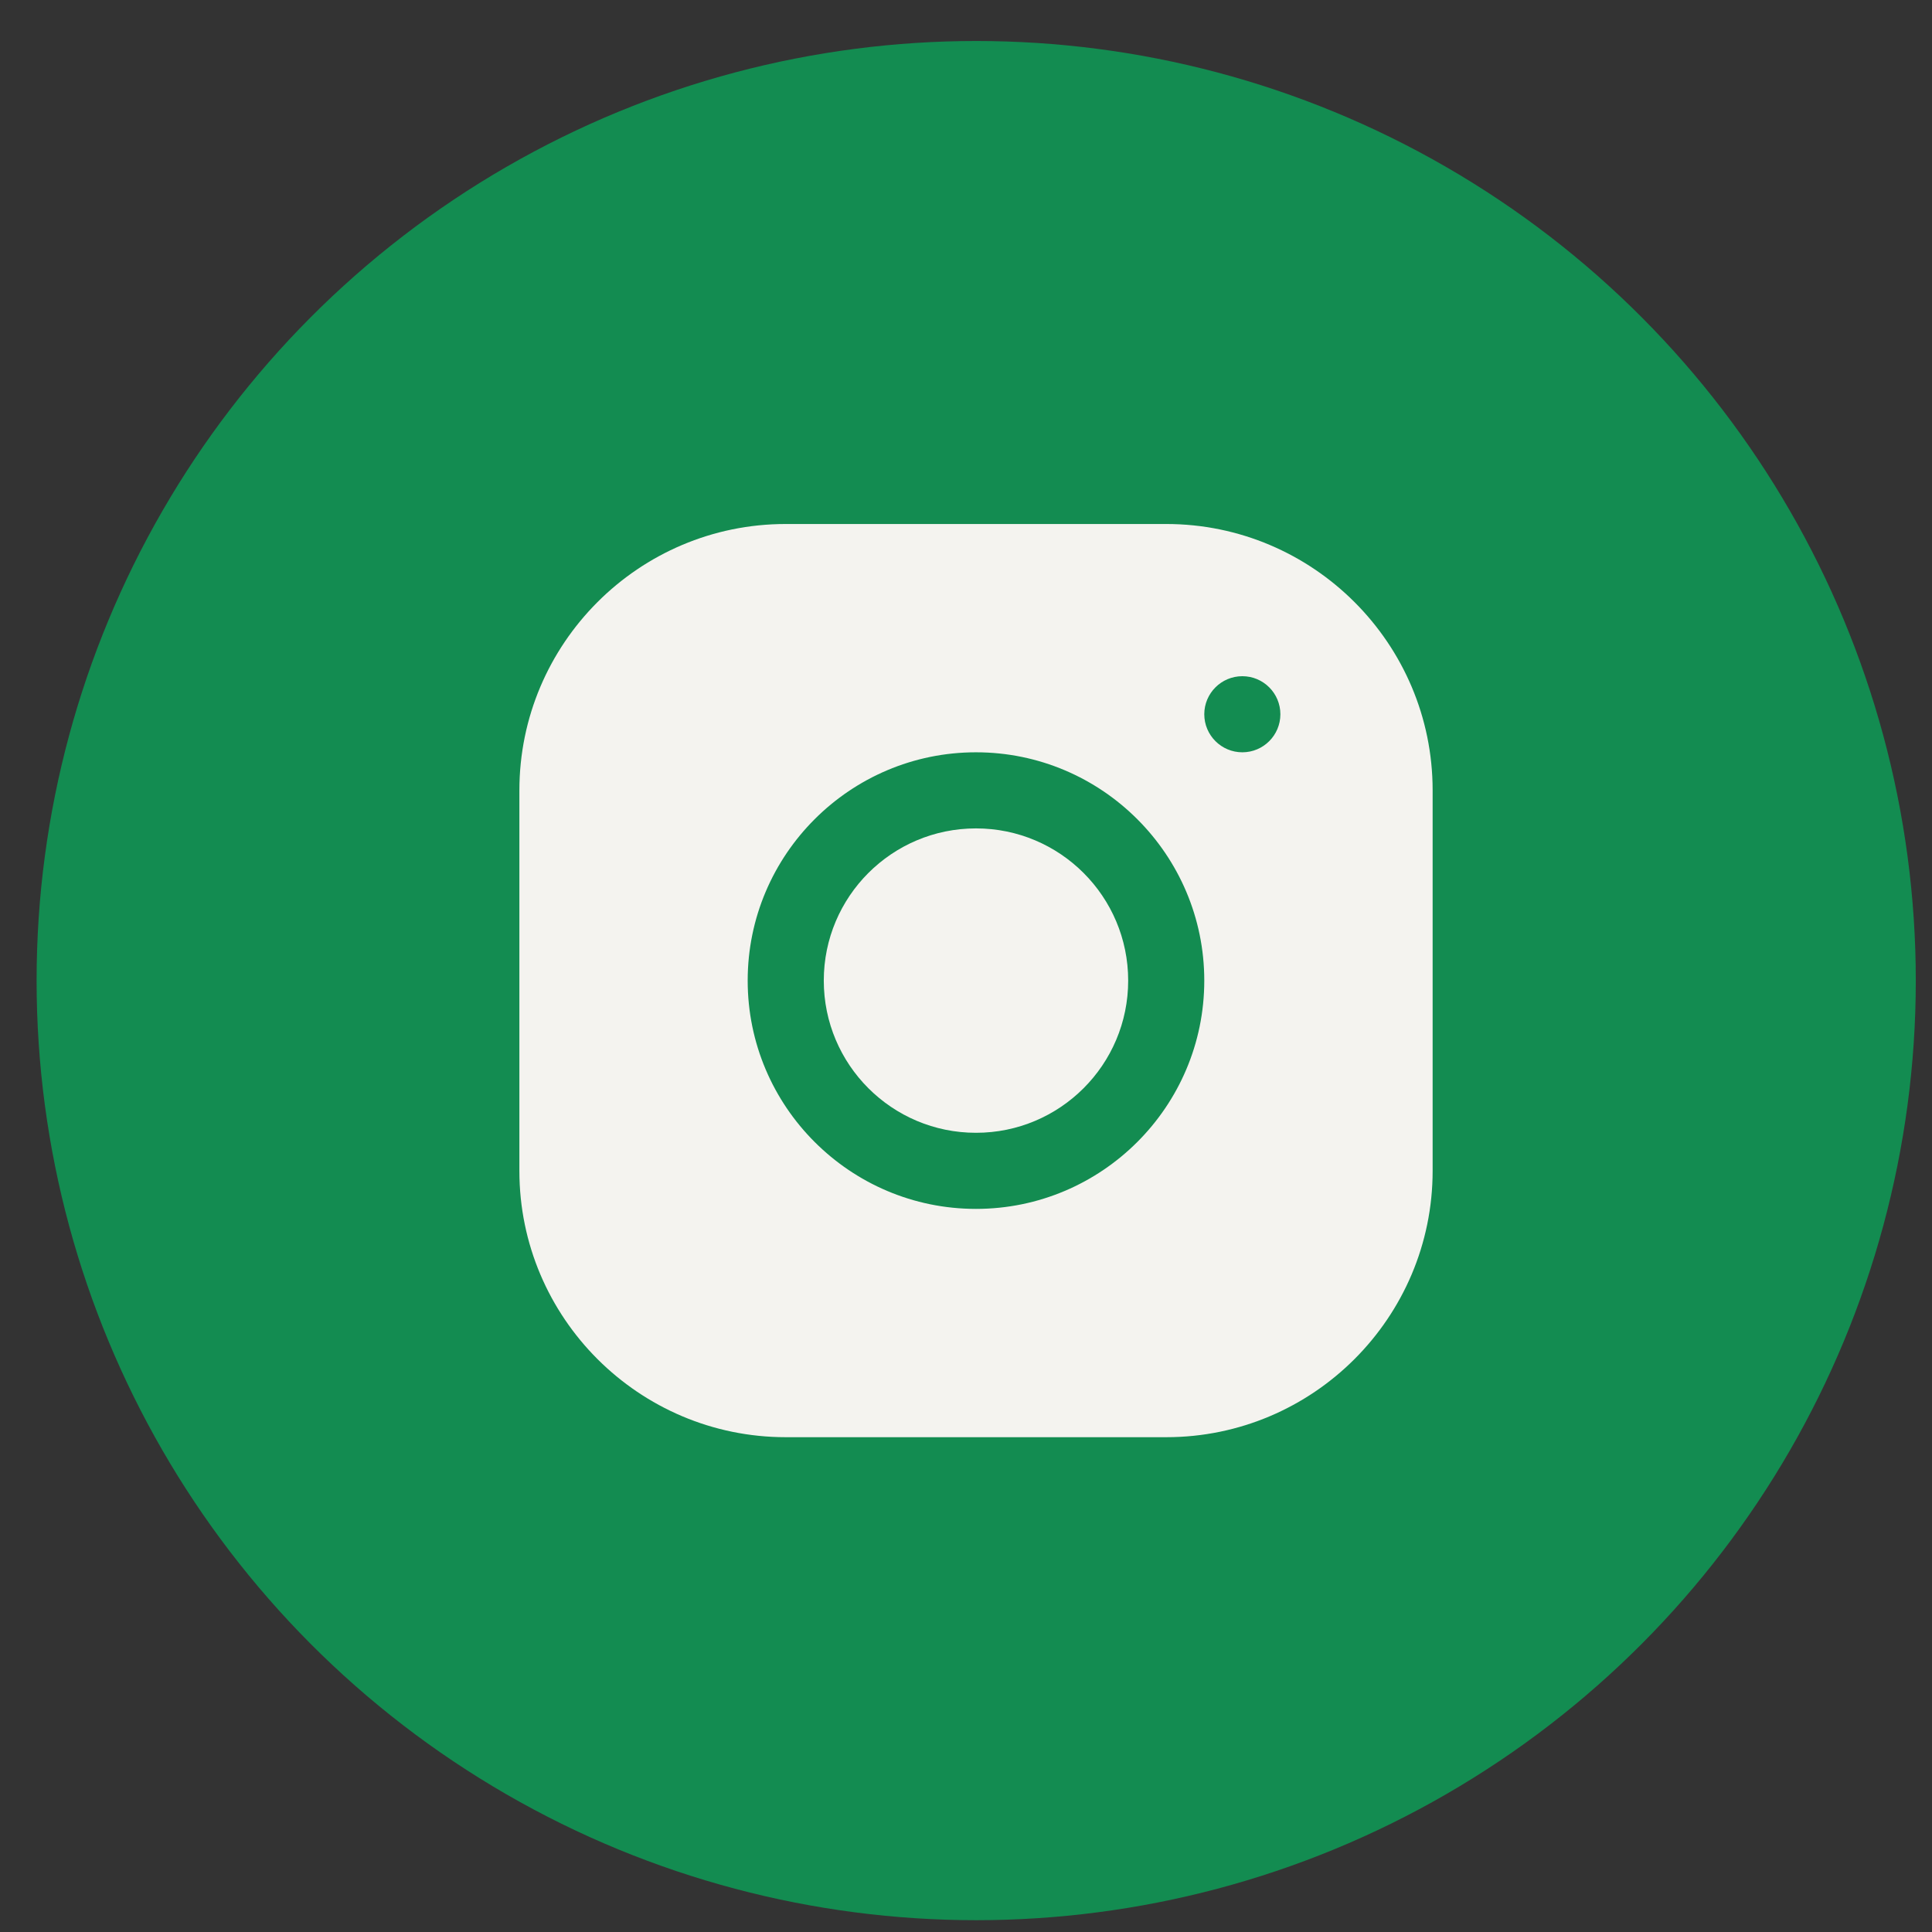
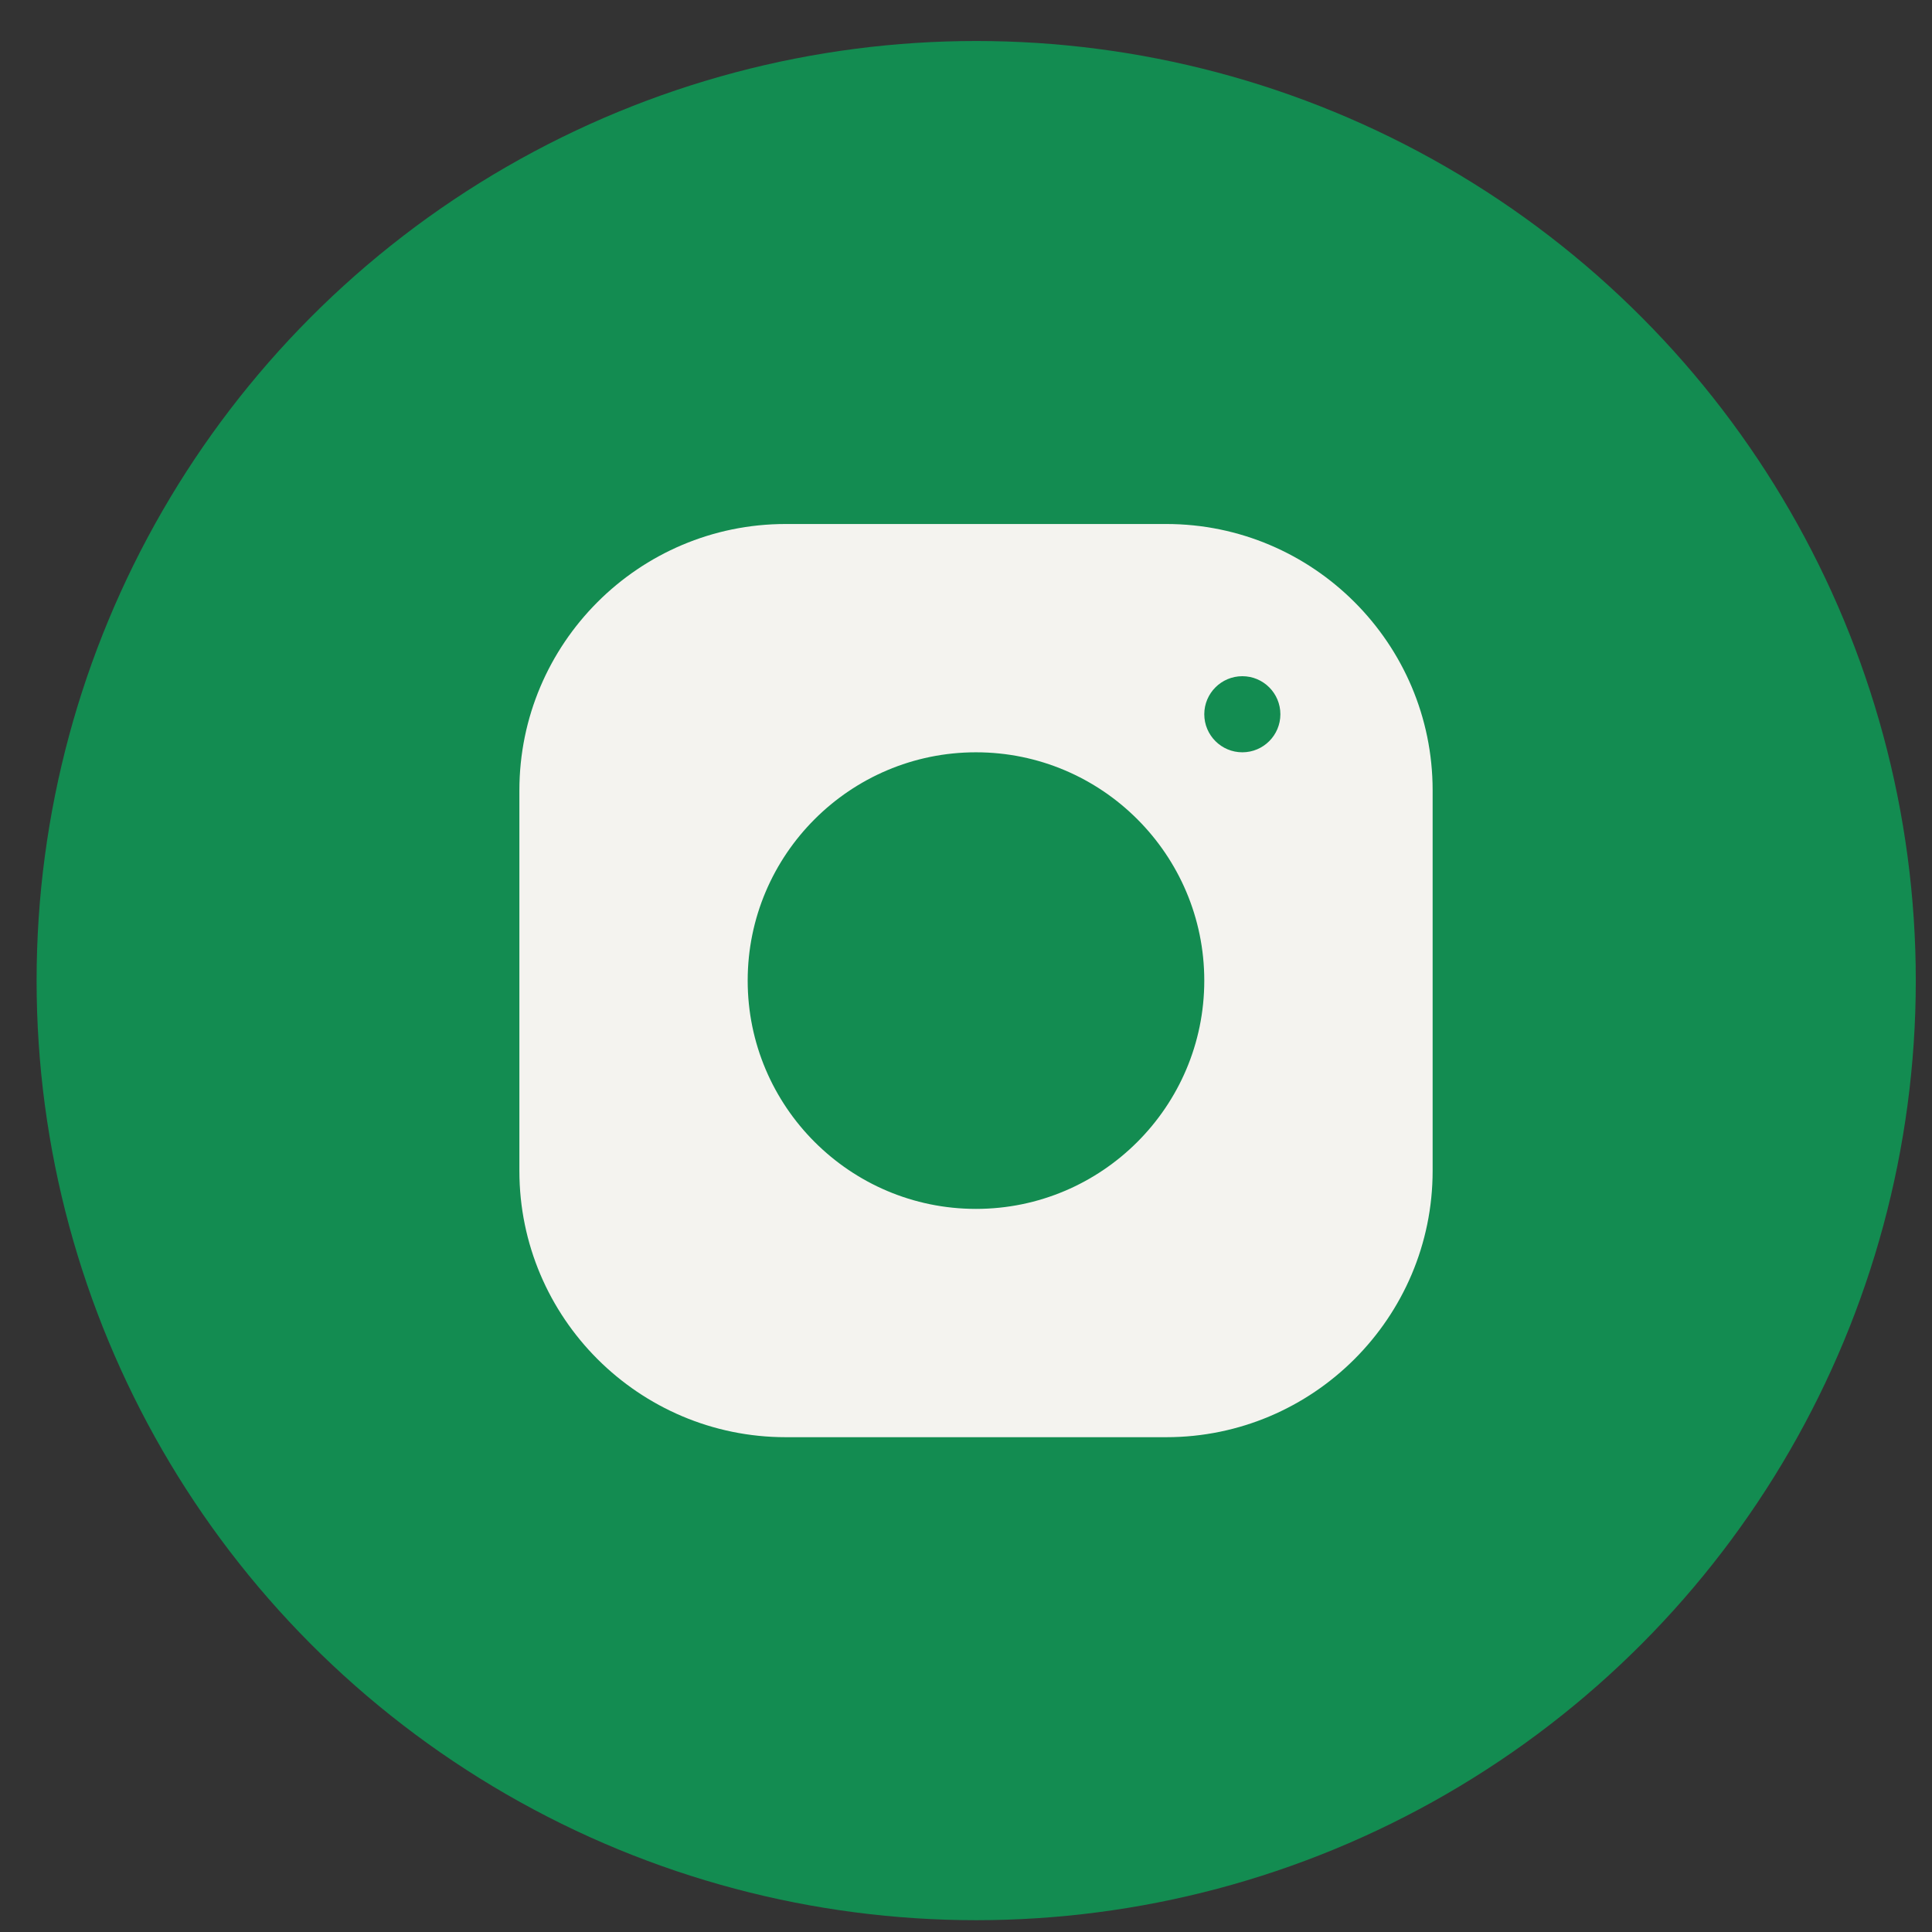
<svg xmlns="http://www.w3.org/2000/svg" width="36" height="36" viewBox="0 0 36 36" fill="none">
  <rect x="0" y="0" width="36" height="36" fill="#333333" stroke="none" />
  <circle cx="18.19" cy="18.272" r="17.508" fill="#138C51" />
-   <path d="M18.186 21.108C19.752 21.108 21.022 19.838 21.022 18.272C21.022 16.706 19.752 15.436 18.186 15.436C16.62 15.436 15.35 16.706 15.35 18.272C15.35 19.838 16.62 21.108 18.186 21.108Z" fill="#F4F3EF" />
  <path d="M21.731 9.764H14.64C11.904 9.764 9.678 11.991 9.678 14.728V21.818C9.678 24.554 11.905 26.78 14.642 26.78H21.732C24.468 26.78 26.695 24.553 26.695 21.817V14.726C26.695 11.99 24.467 9.764 21.731 9.764ZM18.186 22.526C15.84 22.526 13.932 20.618 13.932 18.272C13.932 15.926 15.84 14.018 18.186 14.018C20.532 14.018 22.44 15.926 22.44 18.272C22.44 20.618 20.532 22.526 18.186 22.526ZM23.149 14.018C22.758 14.018 22.44 13.7 22.44 13.309C22.44 12.918 22.758 12.6 23.149 12.6C23.541 12.6 23.858 12.918 23.858 13.309C23.858 13.7 23.541 14.018 23.149 14.018Z" fill="#F4F3EF" />
</svg>